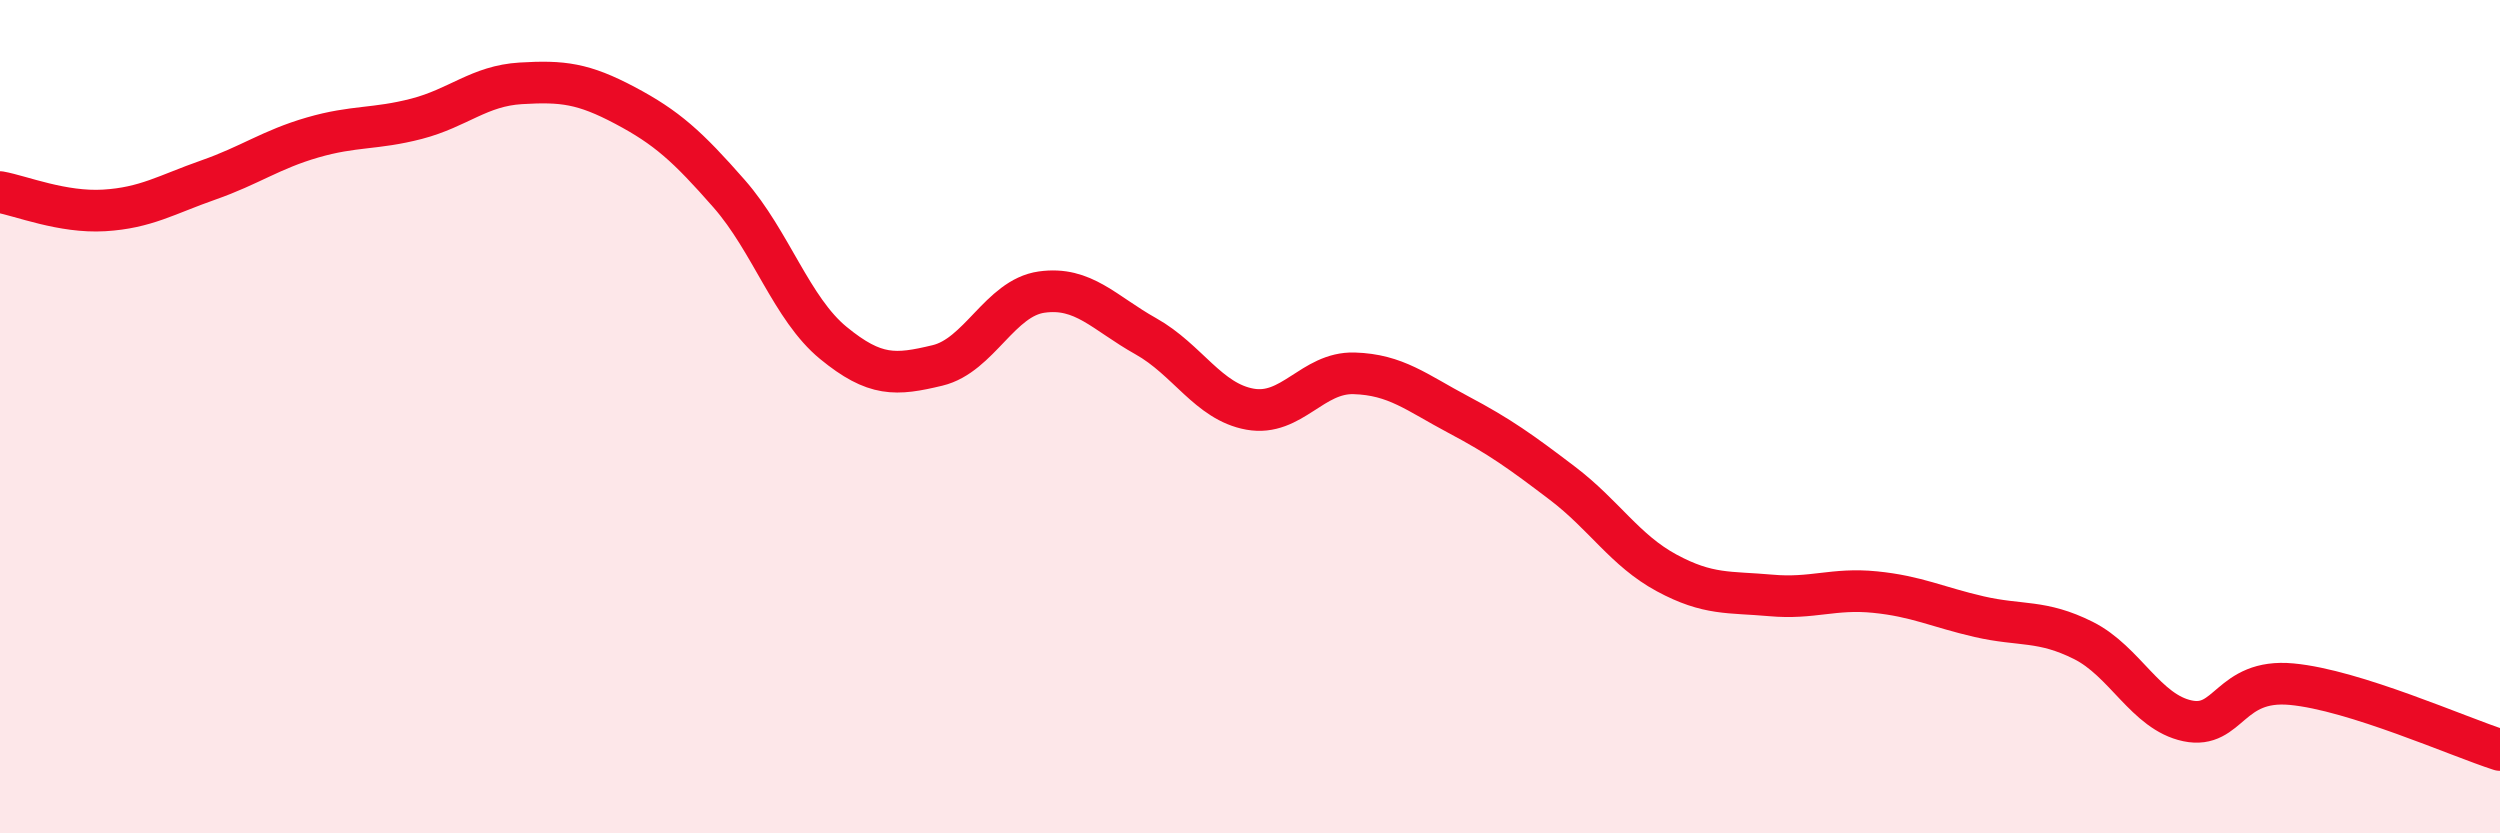
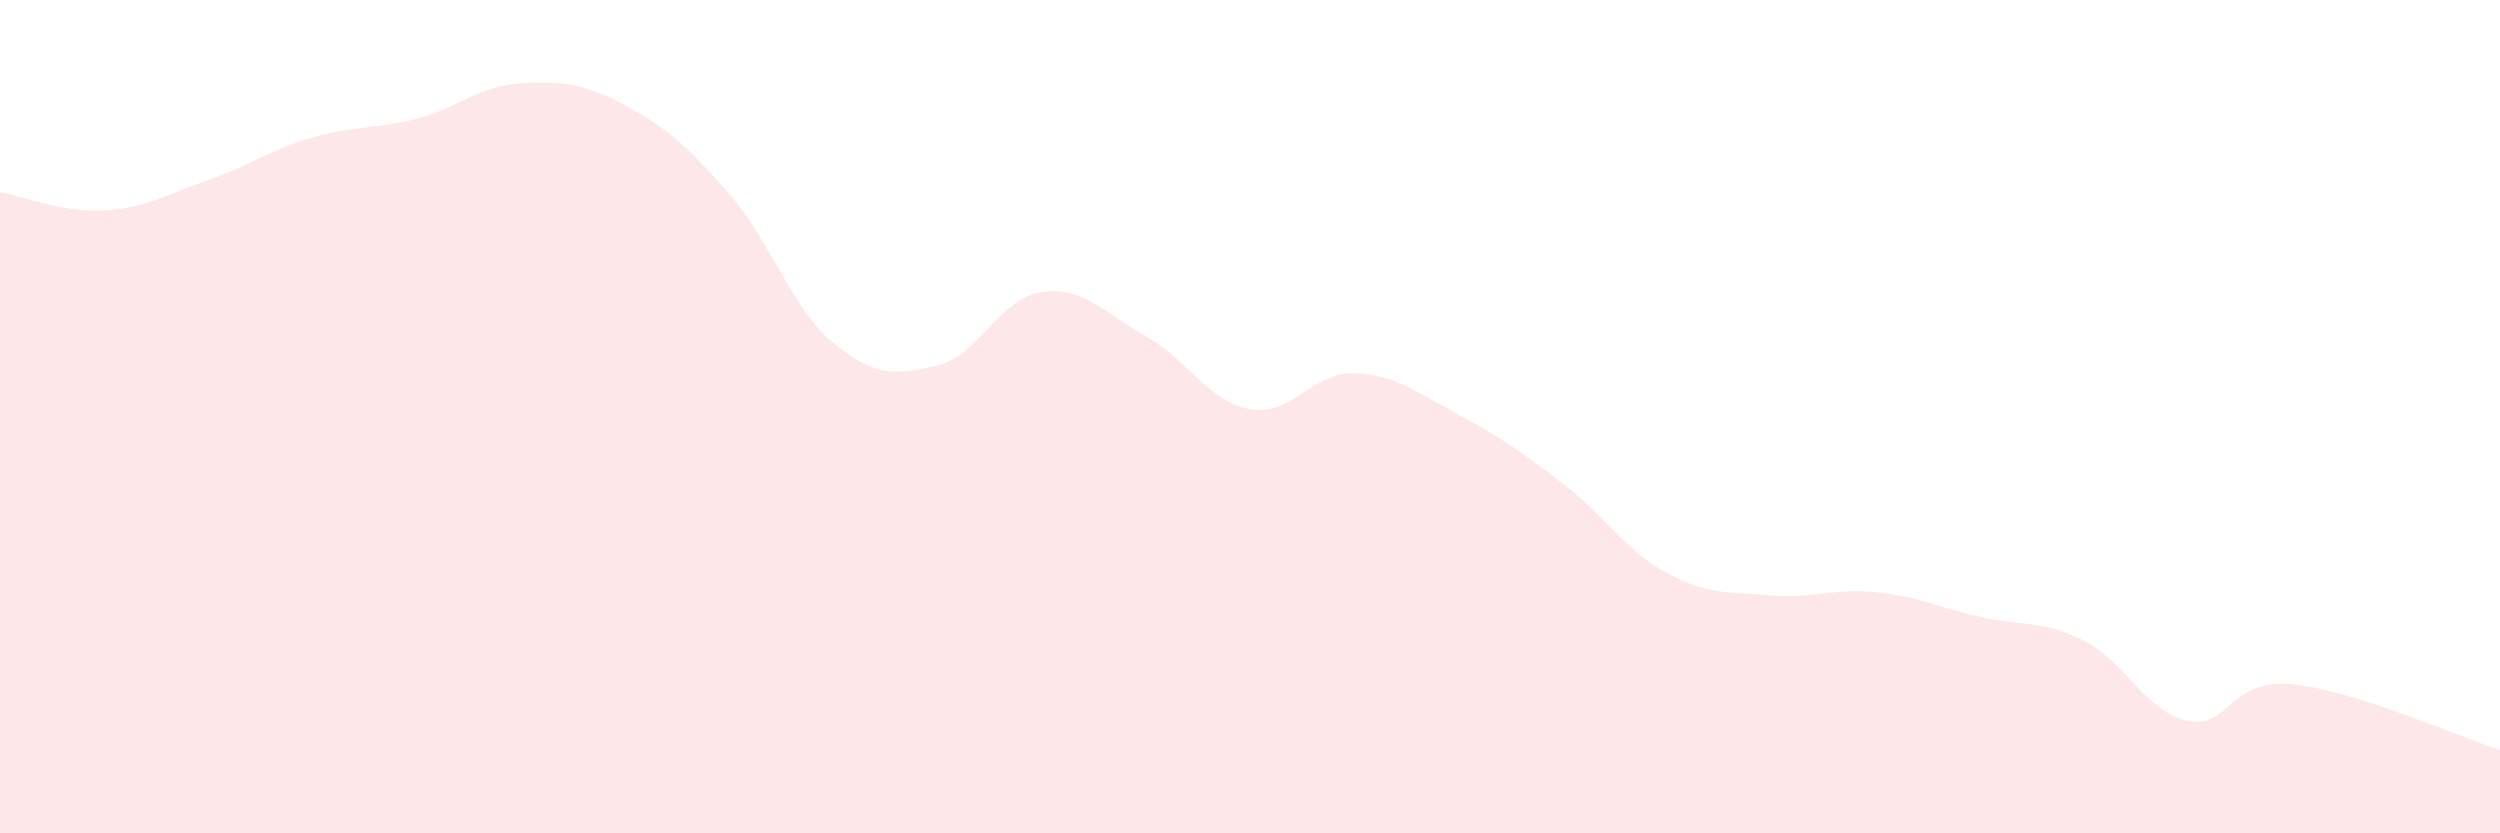
<svg xmlns="http://www.w3.org/2000/svg" width="60" height="20" viewBox="0 0 60 20">
-   <path d="M 0,4.61 C 0.5,4.7 1.5,5.11 2.5,5.05 C 3.5,4.99 4,4.67 5,4.32 C 6,3.97 6.5,3.59 7.5,3.3 C 8.5,3.01 9,3.11 10,2.85 C 11,2.59 11.5,2.06 12.5,2 C 13.5,1.94 14,2 15,2.53 C 16,3.06 16.5,3.51 17.5,4.65 C 18.5,5.79 19,7.41 20,8.23 C 21,9.05 21.5,9.01 22.5,8.77 C 23.5,8.53 24,7.15 25,7.01 C 26,6.87 26.5,7.51 27.5,8.07 C 28.5,8.63 29,9.64 30,9.82 C 31,10 31.5,8.93 32.5,8.96 C 33.5,8.99 34,9.42 35,9.95 C 36,10.48 36.5,10.84 37.5,11.6 C 38.5,12.36 39,13.21 40,13.75 C 41,14.29 41.5,14.2 42.5,14.29 C 43.5,14.38 44,14.11 45,14.21 C 46,14.31 46.5,14.57 47.5,14.8 C 48.5,15.03 49,14.87 50,15.37 C 51,15.87 51.5,17.09 52.5,17.3 C 53.5,17.51 53.5,16.28 55,16.42 C 56.5,16.56 59,17.68 60,18L60 20L0 20Z" fill="#EB0A25" opacity="0.1" stroke-linecap="round" stroke-linejoin="round" />
-   <path d="M 0,4.61 C 0.5,4.7 1.5,5.11 2.5,5.05 C 3.5,4.99 4,4.67 5,4.32 C 6,3.97 6.5,3.59 7.5,3.3 C 8.5,3.01 9,3.11 10,2.85 C 11,2.59 11.5,2.06 12.5,2 C 13.5,1.94 14,2 15,2.53 C 16,3.06 16.5,3.51 17.5,4.65 C 18.5,5.79 19,7.41 20,8.23 C 21,9.05 21.5,9.01 22.5,8.77 C 23.5,8.53 24,7.15 25,7.01 C 26,6.87 26.5,7.51 27.5,8.07 C 28.5,8.63 29,9.64 30,9.82 C 31,10 31.5,8.93 32.5,8.96 C 33.5,8.99 34,9.42 35,9.95 C 36,10.48 36.5,10.84 37.5,11.6 C 38.5,12.36 39,13.21 40,13.75 C 41,14.29 41.5,14.2 42.5,14.29 C 43.5,14.38 44,14.11 45,14.21 C 46,14.31 46.5,14.57 47.5,14.8 C 48.5,15.03 49,14.87 50,15.37 C 51,15.87 51.5,17.09 52.5,17.3 C 53.5,17.51 53.5,16.28 55,16.42 C 56.5,16.56 59,17.68 60,18" stroke="#EB0A25" stroke-width="1" fill="none" stroke-linecap="round" stroke-linejoin="round" />
+   <path d="M 0,4.61 C 0.5,4.7 1.5,5.11 2.5,5.05 C 3.5,4.99 4,4.67 5,4.32 C 6,3.97 6.5,3.59 7.5,3.3 C 8.5,3.01 9,3.11 10,2.85 C 11,2.59 11.5,2.06 12.5,2 C 13.5,1.94 14,2 15,2.53 C 16,3.06 16.5,3.51 17.5,4.65 C 18.5,5.79 19,7.41 20,8.23 C 21,9.05 21.5,9.01 22.5,8.77 C 23.5,8.53 24,7.15 25,7.01 C 26,6.87 26.5,7.51 27.5,8.07 C 28.5,8.63 29,9.64 30,9.82 C 31,10 31.5,8.93 32.5,8.96 C 33.5,8.99 34,9.42 35,9.95 C 36,10.48 36.5,10.84 37.5,11.6 C 38.5,12.36 39,13.21 40,13.75 C 41,14.29 41.5,14.2 42.5,14.29 C 43.5,14.38 44,14.11 45,14.21 C 46,14.31 46.5,14.57 47.5,14.8 C 48.5,15.03 49,14.87 50,15.37 C 51,15.87 51.5,17.09 52.5,17.3 C 53.5,17.51 53.5,16.28 55,16.42 C 56.5,16.56 59,17.68 60,18L60 20L0 20" fill="#EB0A25" opacity="0.1" stroke-linecap="round" stroke-linejoin="round" />
</svg>